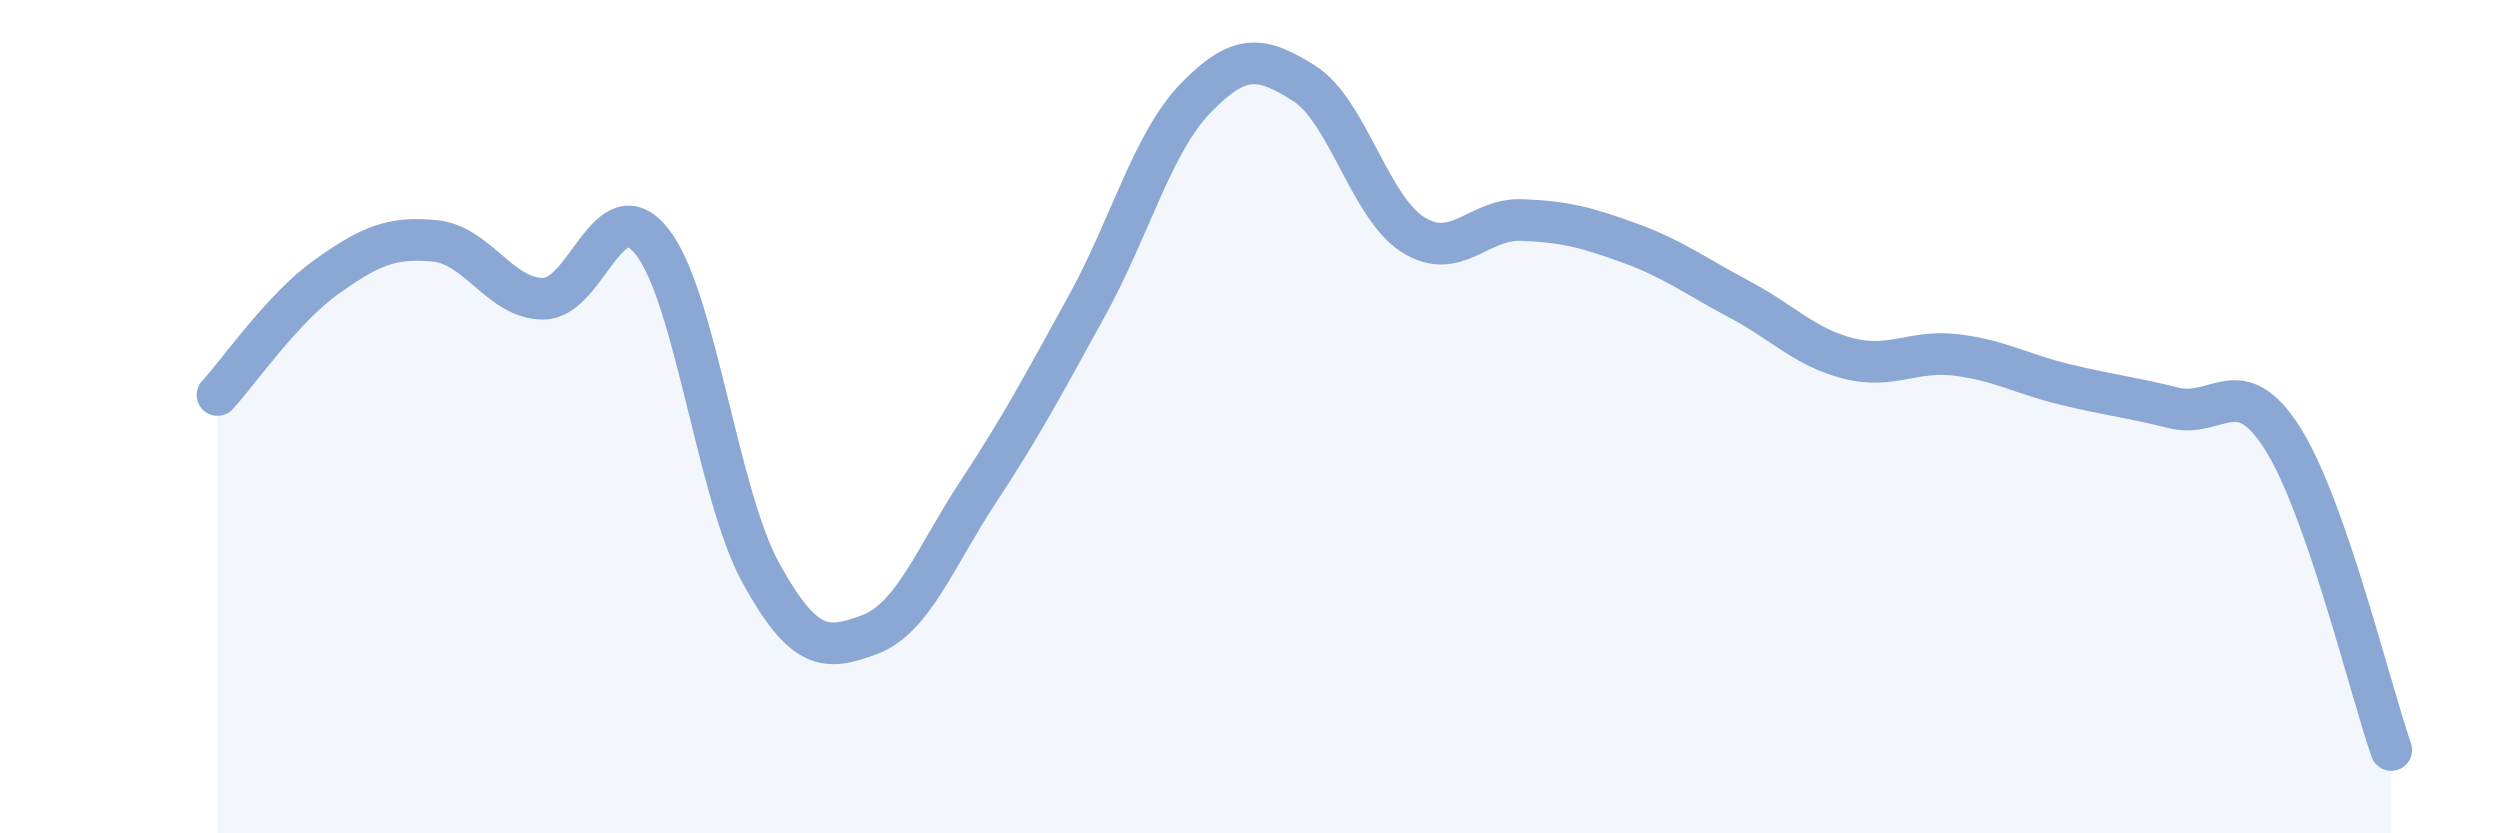
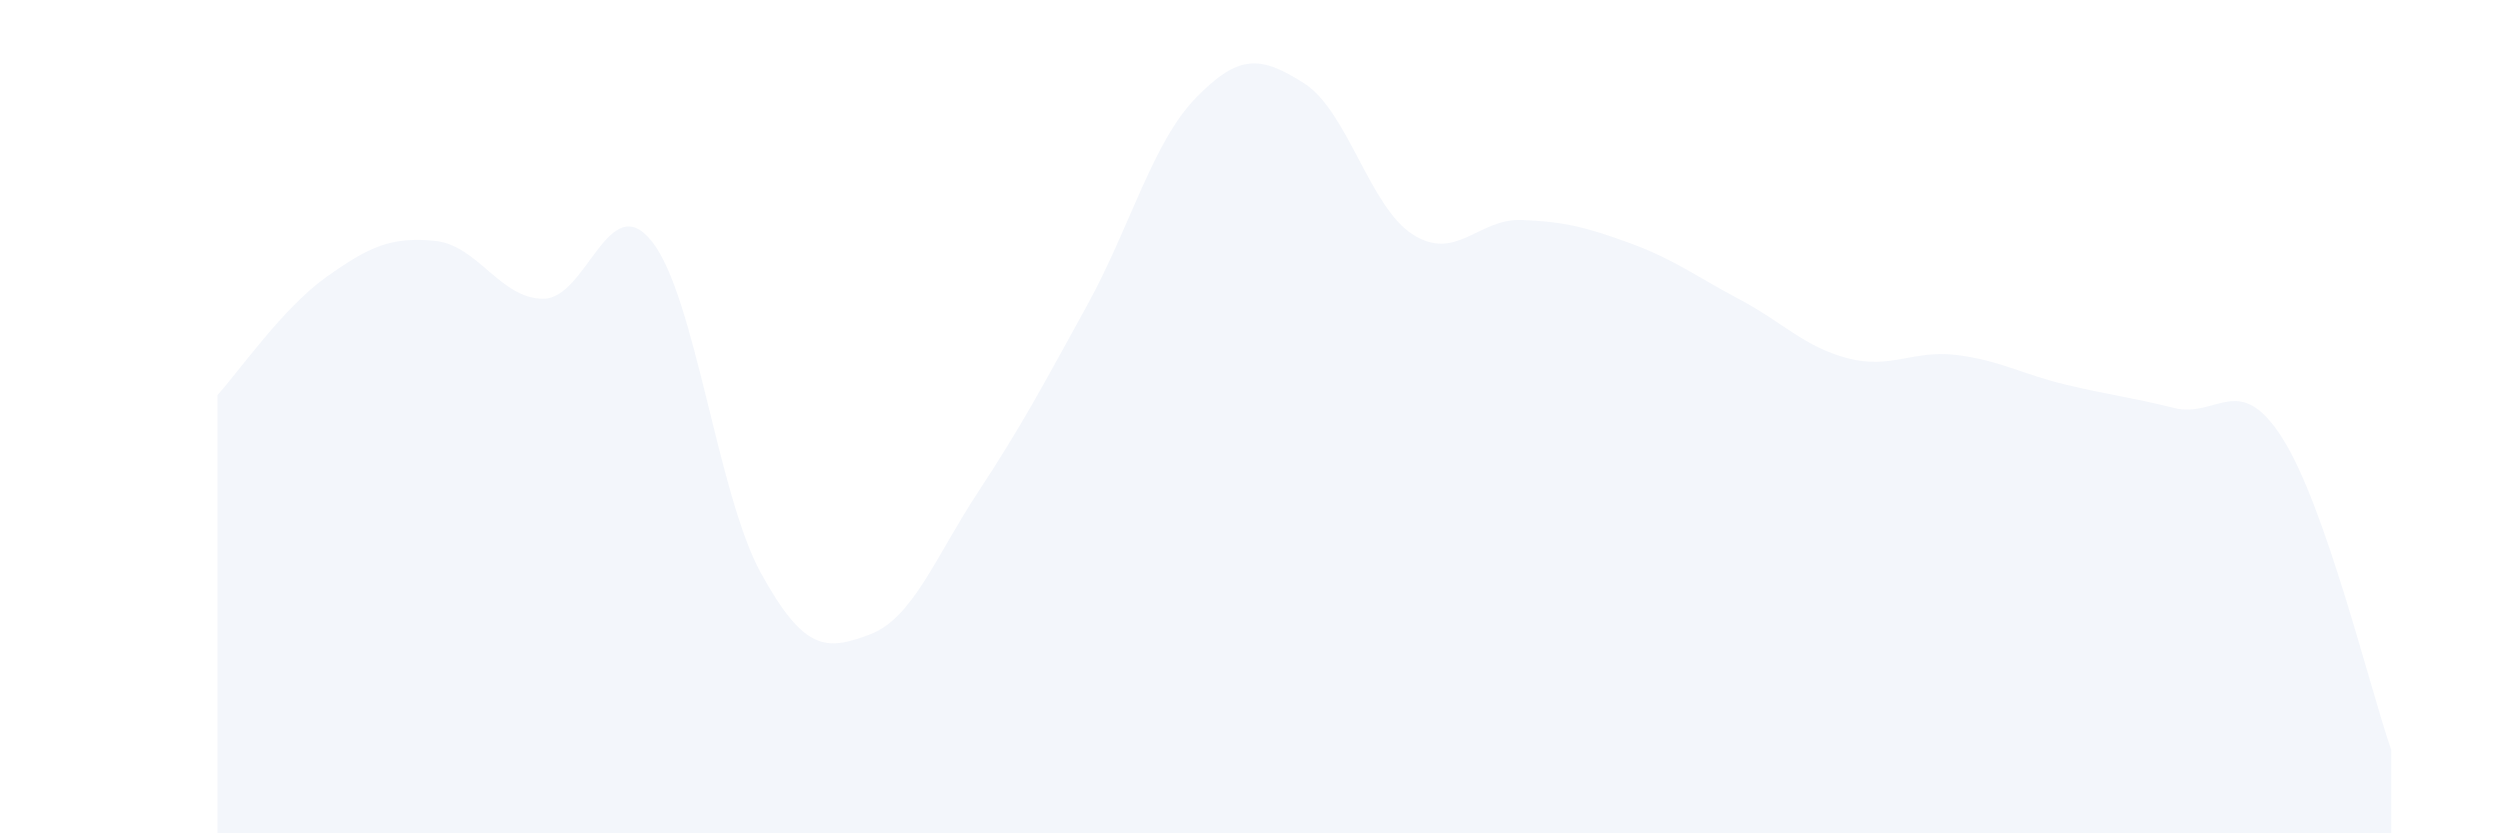
<svg xmlns="http://www.w3.org/2000/svg" width="60" height="20" viewBox="0 0 60 20">
  <path d="M 5.22,9.48 C 5.74,8.91 6.79,7.39 7.83,6.65 C 8.87,5.91 9.39,5.68 10.43,5.78 C 11.47,5.88 12,7.17 13.04,7.17 C 14.08,7.17 14.61,4.48 15.65,5.8 C 16.69,7.12 17.22,11.86 18.26,13.75 C 19.3,15.64 19.83,15.62 20.87,15.23 C 21.91,14.84 22.44,13.38 23.48,11.8 C 24.52,10.22 25.05,9.22 26.09,7.33 C 27.13,5.44 27.66,3.42 28.7,2.35 C 29.74,1.28 30.26,1.34 31.3,2 C 32.34,2.66 32.87,4.97 33.91,5.63 C 34.95,6.29 35.48,5.24 36.52,5.28 C 37.56,5.32 38.09,5.46 39.13,5.84 C 40.17,6.22 40.7,6.63 41.74,7.18 C 42.78,7.73 43.31,8.33 44.35,8.6 C 45.39,8.87 45.92,8.39 46.96,8.52 C 48,8.65 48.53,8.98 49.57,9.23 C 50.61,9.48 51.13,9.53 52.17,9.79 C 53.21,10.05 53.74,8.88 54.78,10.52 C 55.82,12.16 56.87,16.5 57.39,18L57.39 20L5.22 20Z" fill="#8ba7d3" opacity="0.1" stroke-linecap="round" stroke-linejoin="round" />
-   <path d="M 5.22,9.48 C 5.74,8.91 6.79,7.39 7.83,6.65 C 8.87,5.91 9.39,5.68 10.43,5.78 C 11.47,5.88 12,7.17 13.04,7.17 C 14.08,7.17 14.61,4.48 15.65,5.8 C 16.69,7.12 17.22,11.86 18.26,13.75 C 19.3,15.64 19.83,15.62 20.87,15.23 C 21.91,14.84 22.44,13.38 23.48,11.8 C 24.52,10.22 25.05,9.22 26.09,7.33 C 27.13,5.44 27.66,3.42 28.7,2.35 C 29.74,1.28 30.26,1.34 31.3,2 C 32.34,2.66 32.87,4.97 33.91,5.63 C 34.95,6.29 35.48,5.24 36.52,5.28 C 37.56,5.32 38.09,5.46 39.13,5.84 C 40.17,6.22 40.7,6.63 41.74,7.18 C 42.78,7.73 43.31,8.33 44.35,8.6 C 45.39,8.87 45.92,8.39 46.96,8.52 C 48,8.65 48.53,8.98 49.57,9.23 C 50.61,9.48 51.13,9.53 52.17,9.79 C 53.21,10.05 53.74,8.88 54.78,10.52 C 55.82,12.16 56.87,16.5 57.39,18" stroke="#8ba7d3" stroke-width="1" fill="none" stroke-linecap="round" stroke-linejoin="round" />
</svg>